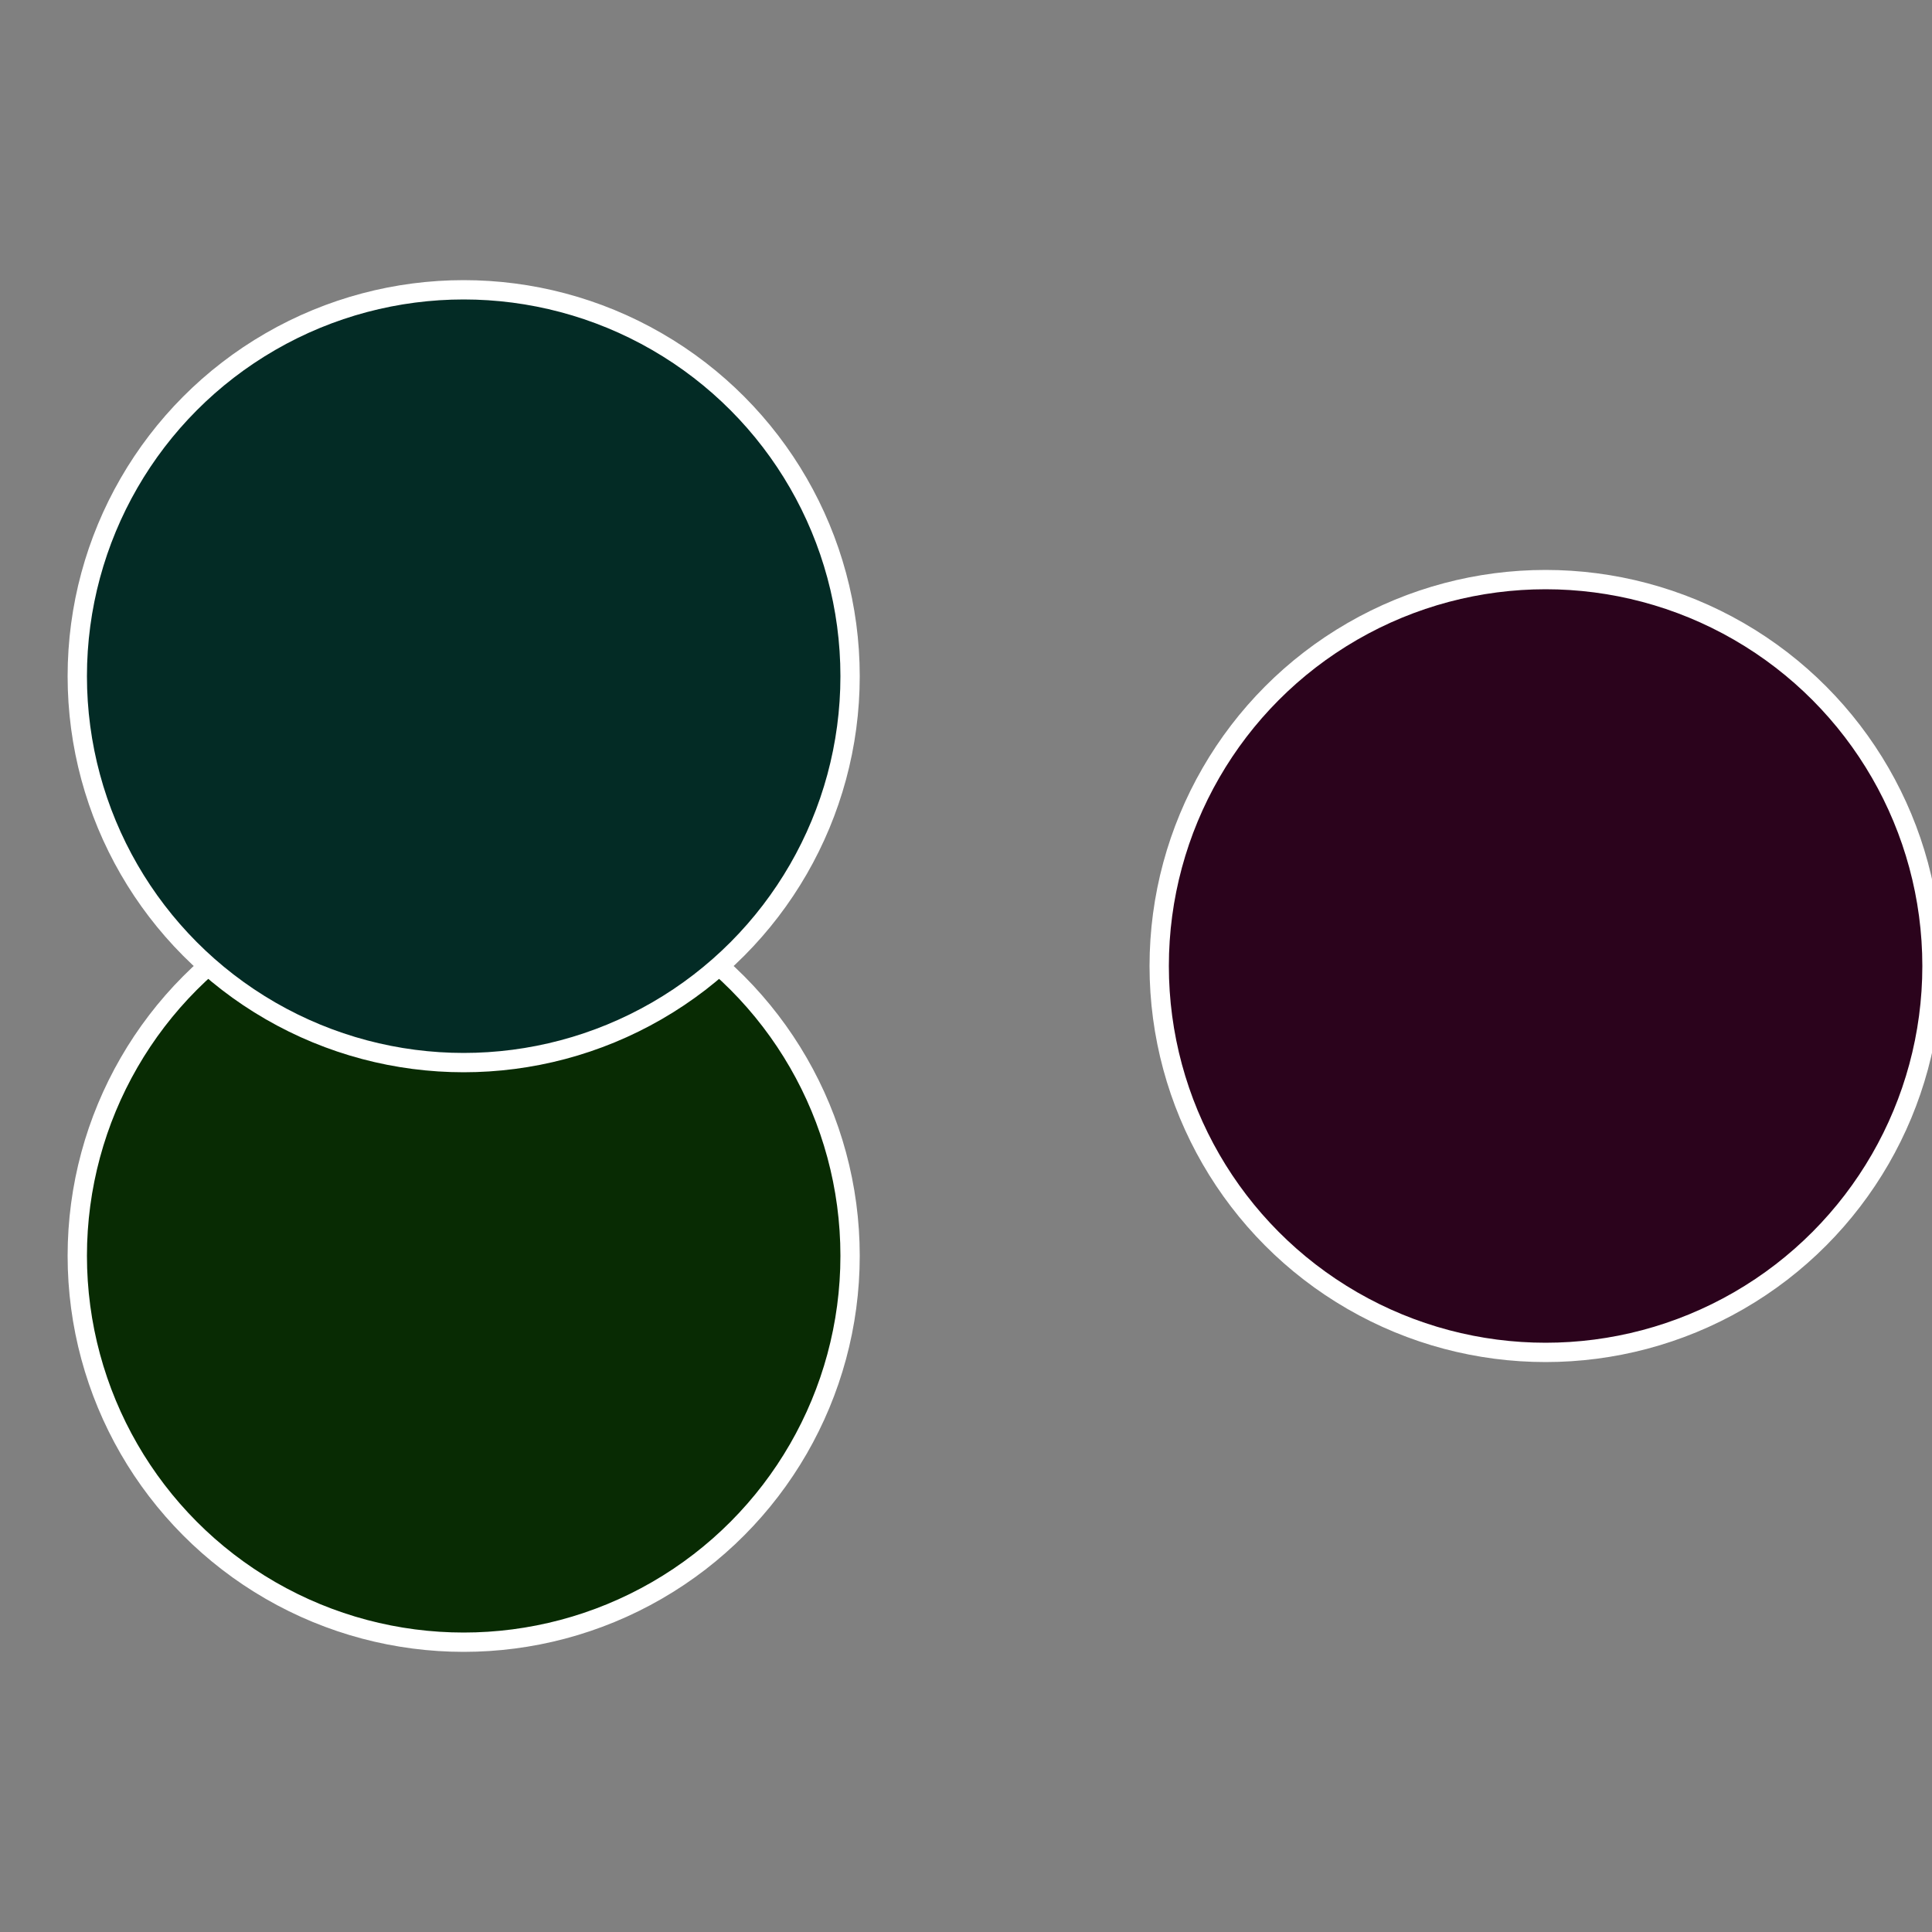
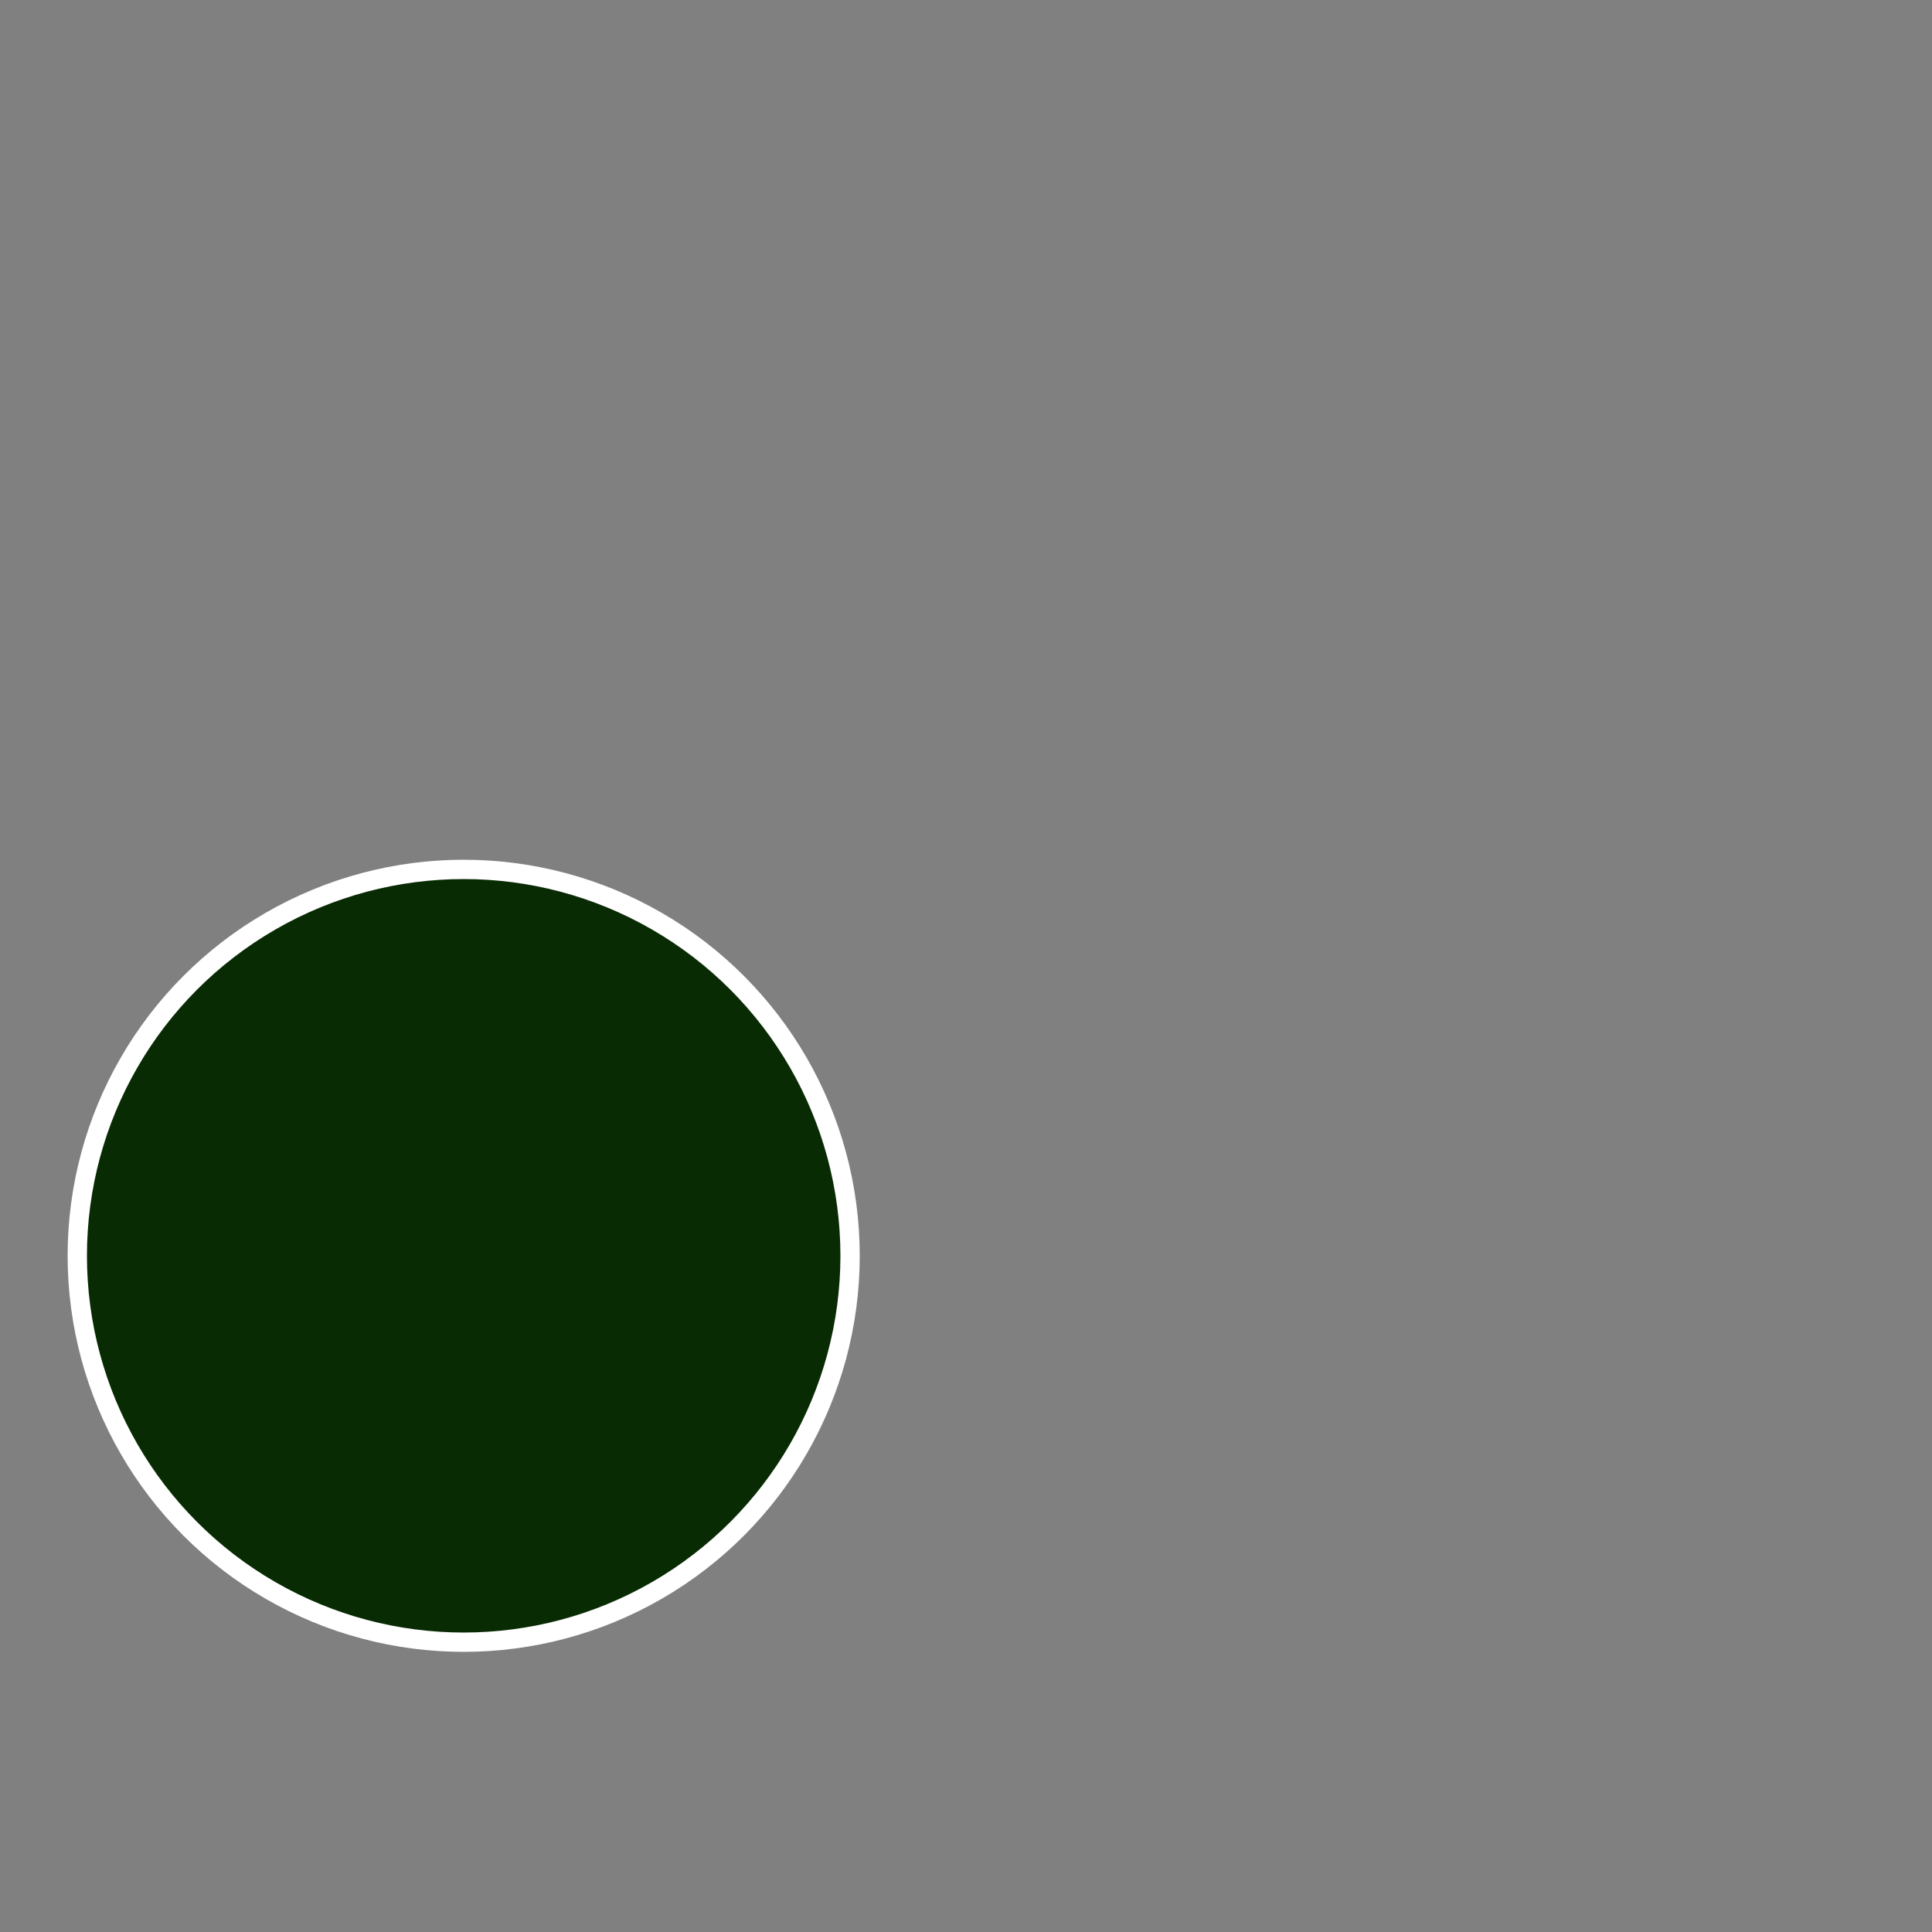
<svg xmlns="http://www.w3.org/2000/svg" width="500" height="500" viewBox="-1 -1 2 2">
  <rect x="-1" y="-1" width="2" height="2" fill="#808080" stroke="none" />
-   <circle cx="0.6" cy="0" r="0.4" fill="#2b031c" stroke="#fff" stroke-width="1%" />
  <circle cx="-0.52" cy="0.3" r="0.4" fill="#082b03" stroke="#fff" stroke-width="1%" />
-   <circle cx="-0.52" cy="-0.3" r="0.4" fill="#032b25" stroke="#fff" stroke-width="1%" />
</svg>